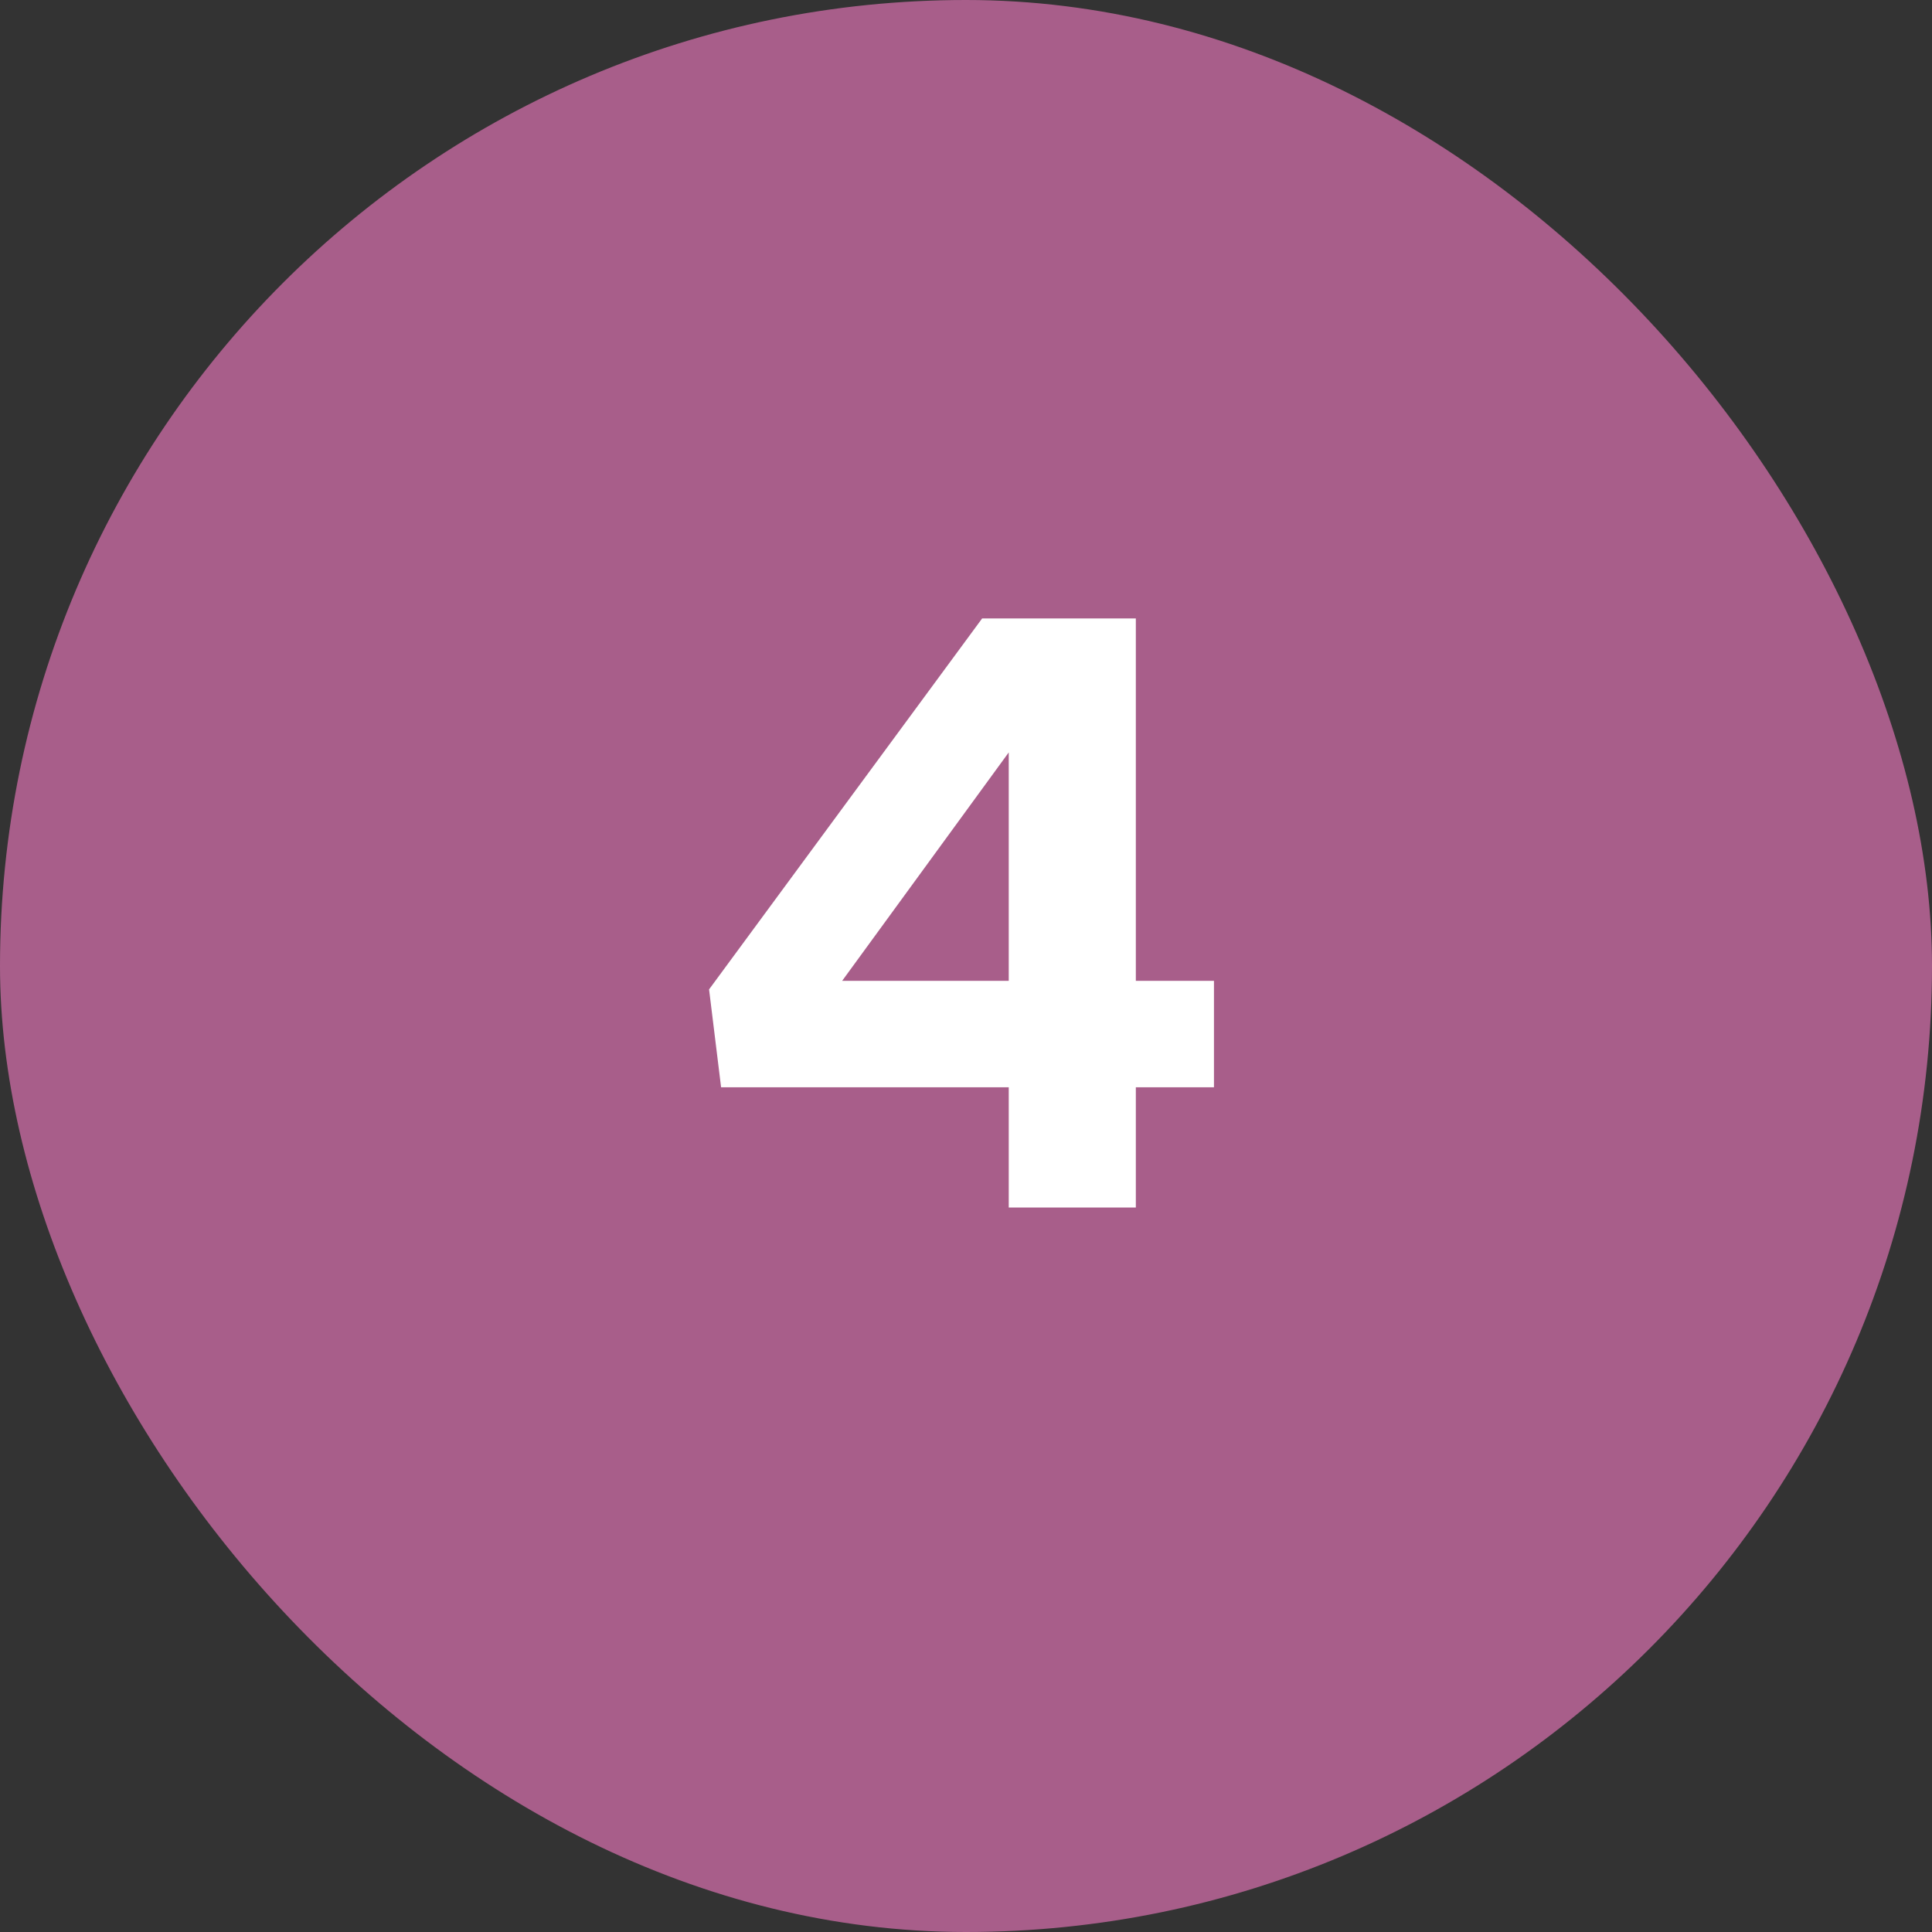
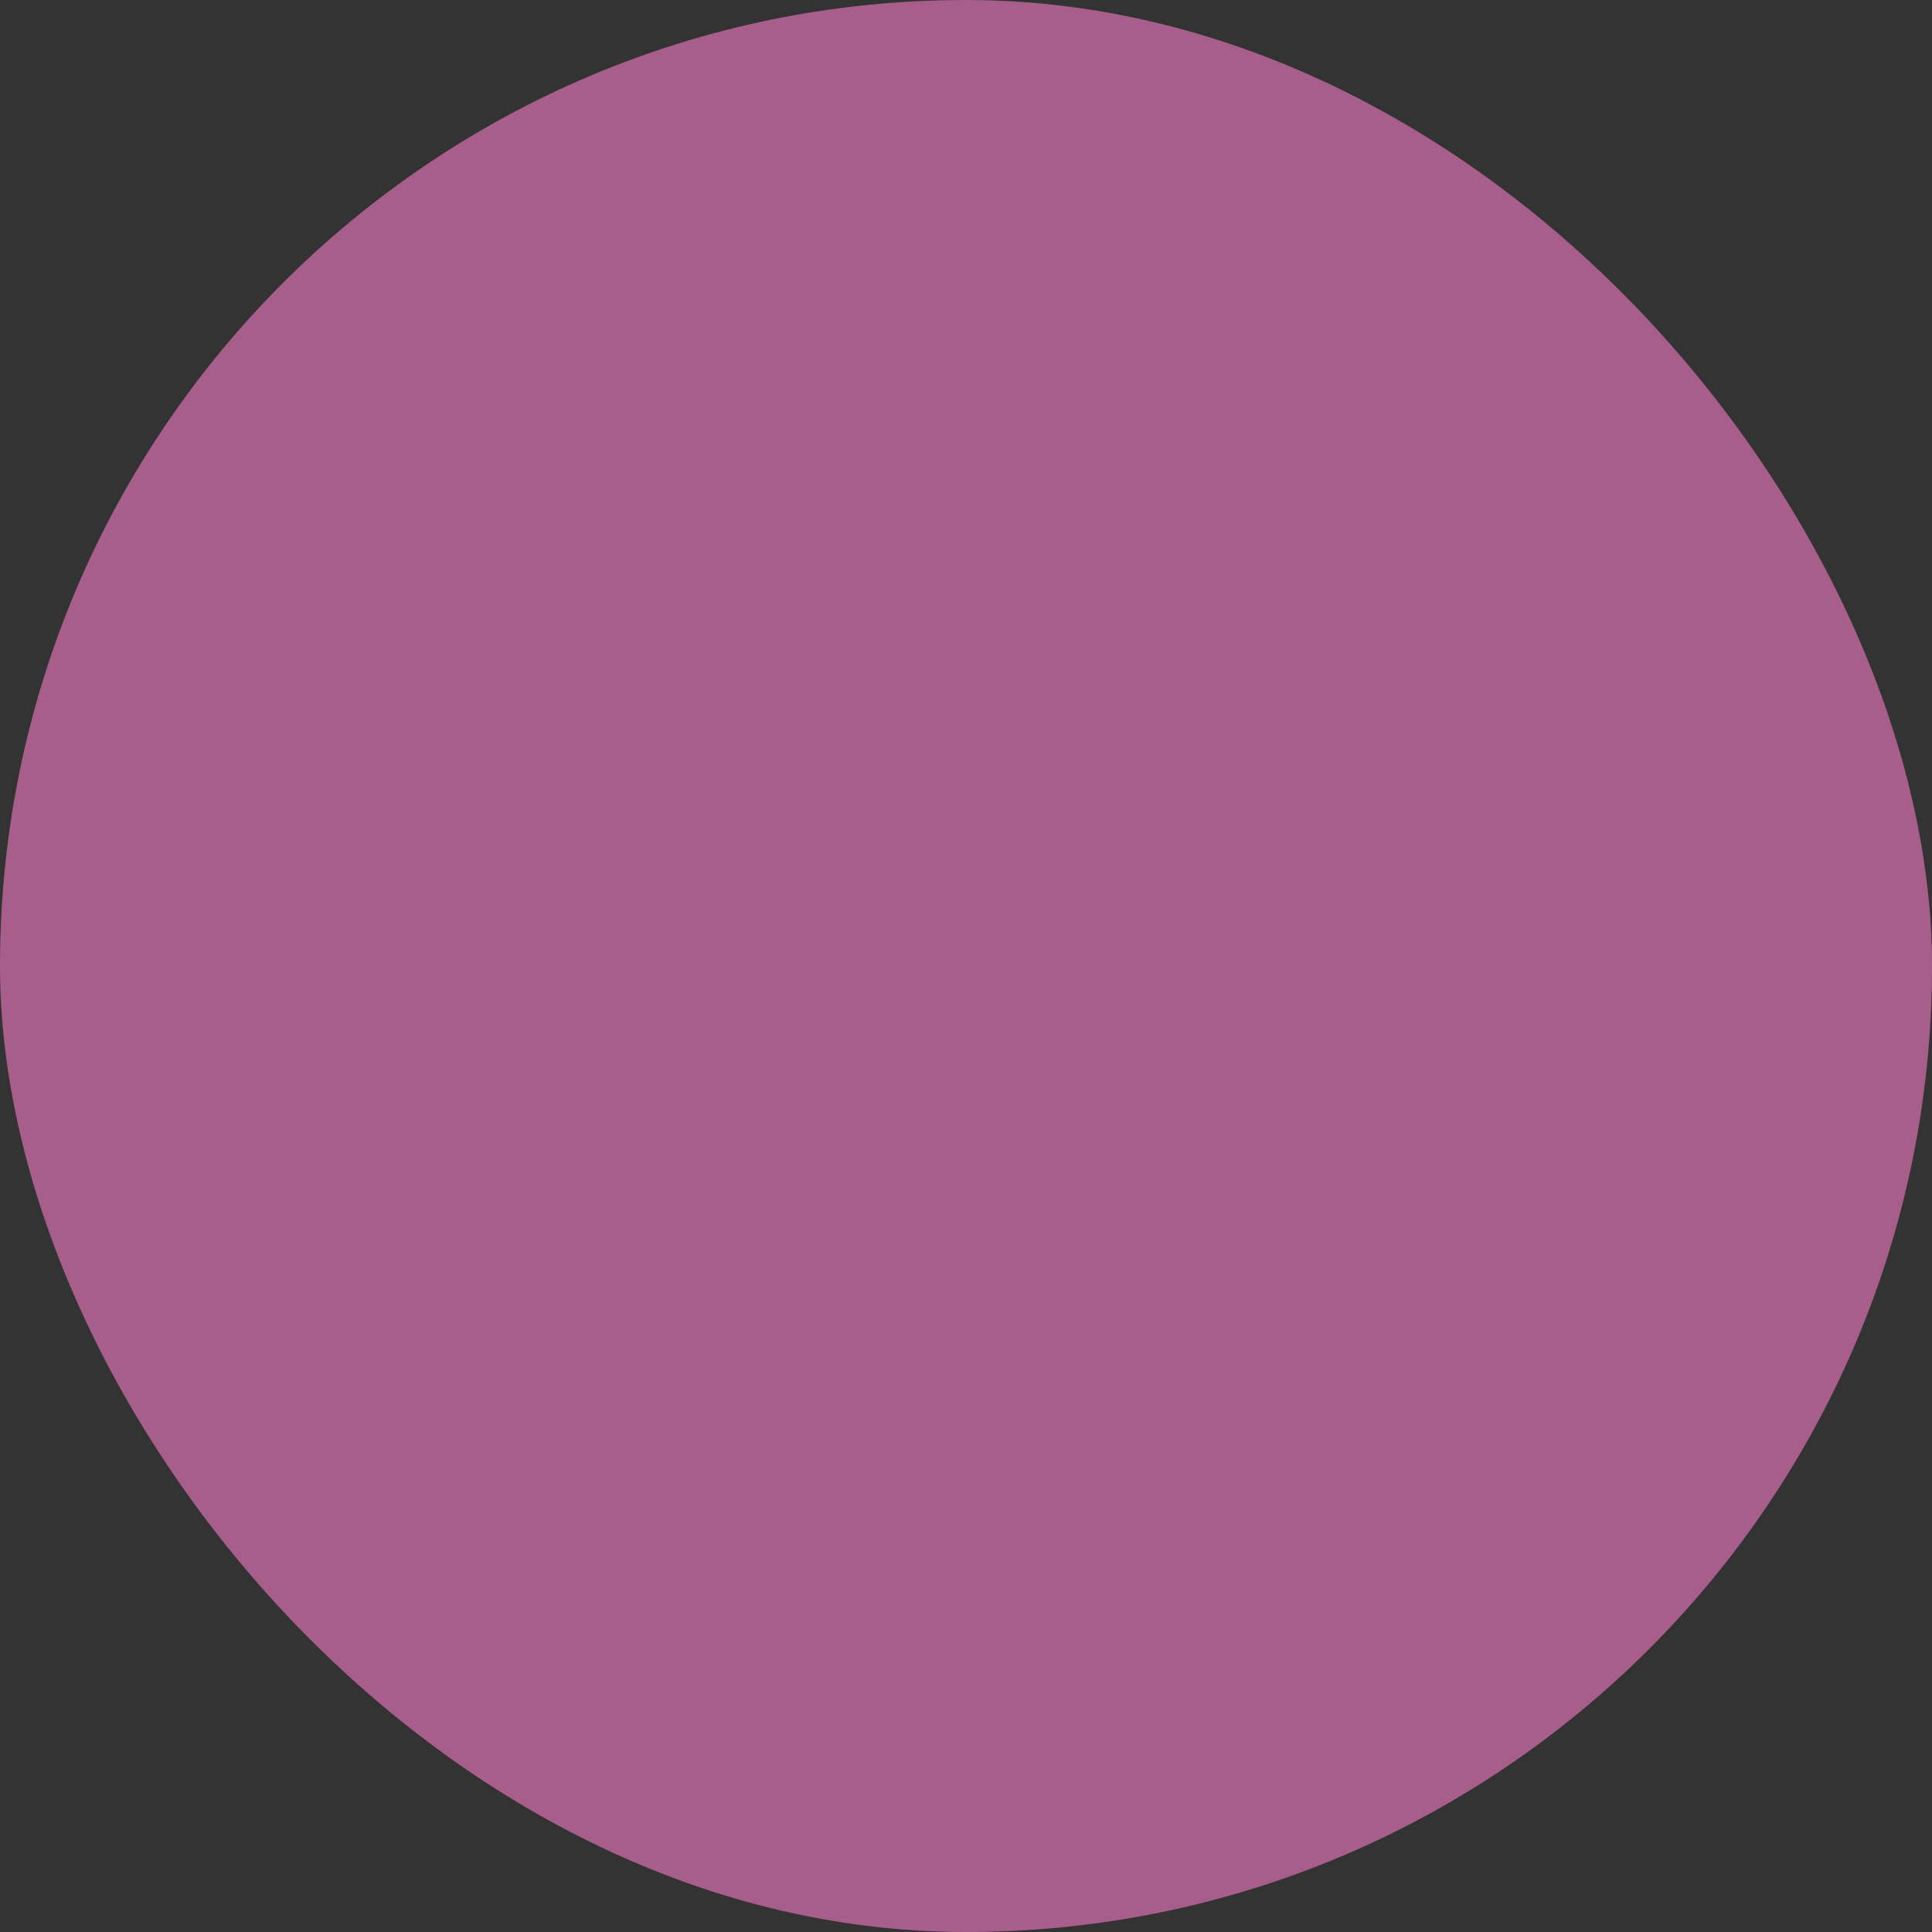
<svg xmlns="http://www.w3.org/2000/svg" width="72" height="72" viewBox="0 0 72 72" fill="none">
  <rect x="0" y="0" width="72" height="72" fill="#333333" stroke="none" />
  <rect width="72" height="72" rx="36" fill="#A85E8A" />
-   <path d="M37.593 45V40.52H26.873L26.425 36.872L36.601 23.048H42.329V36.552H45.241V40.52H42.329V45H37.593ZM31.385 36.552H37.593V28.04L31.385 36.552Z" fill="white" />
</svg>